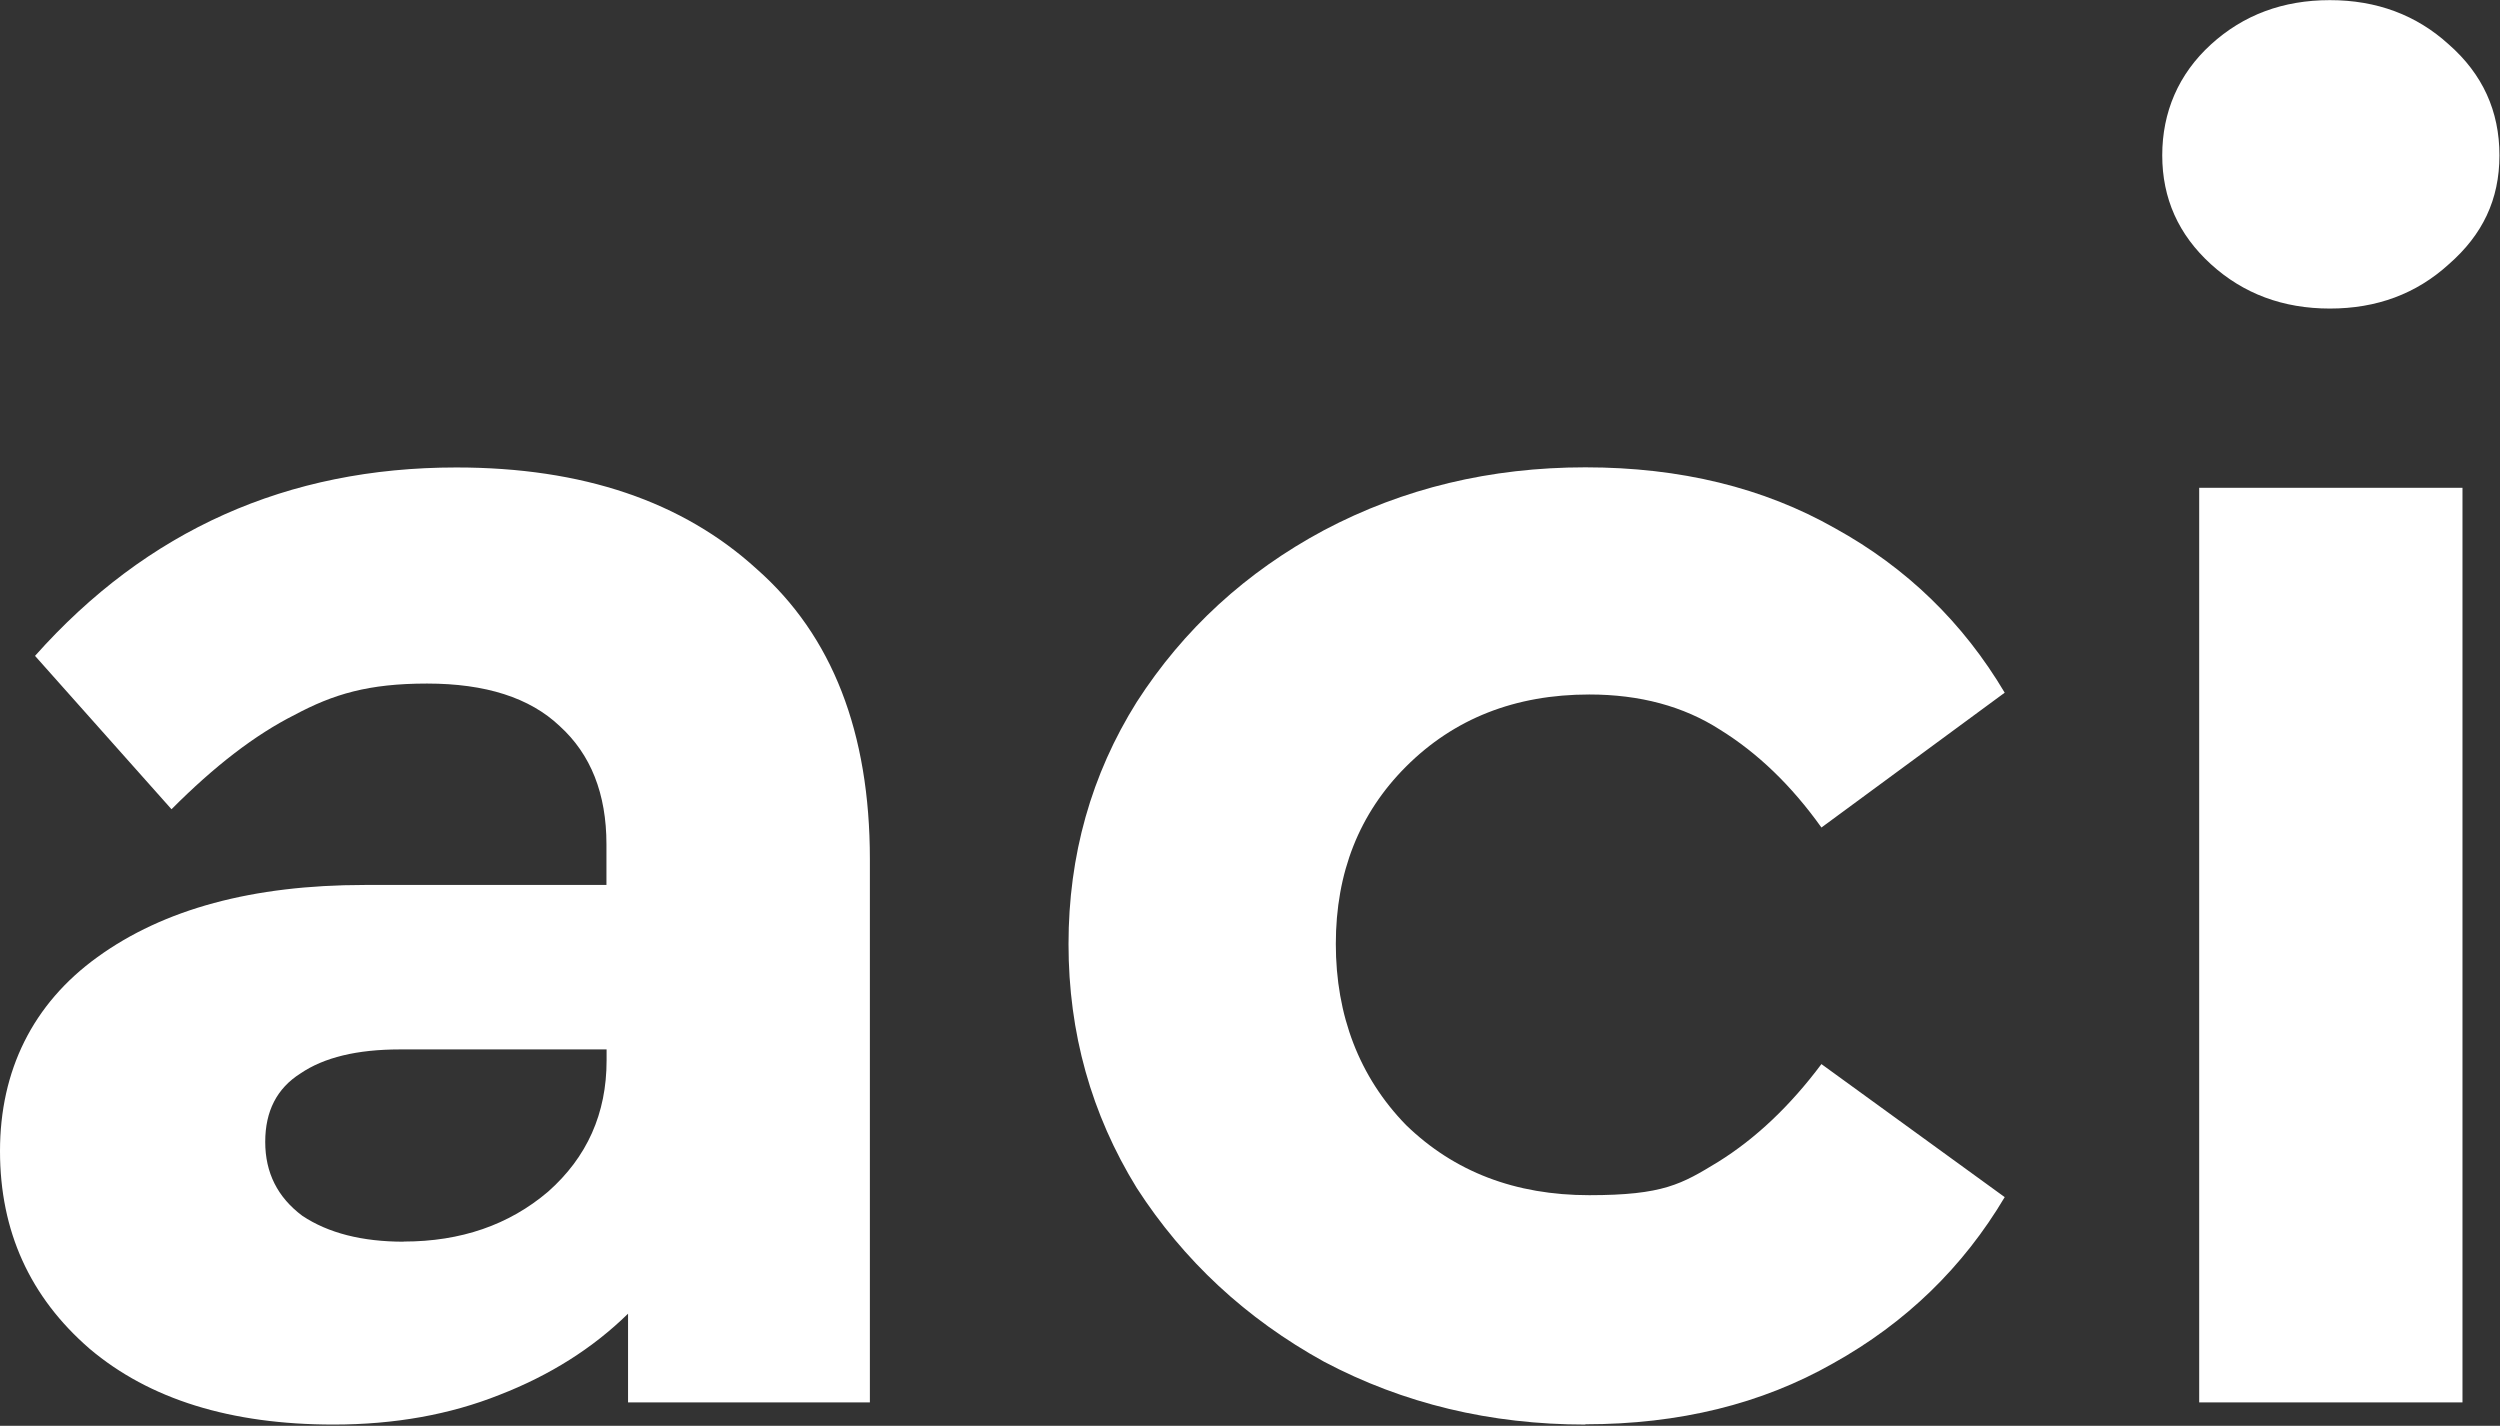
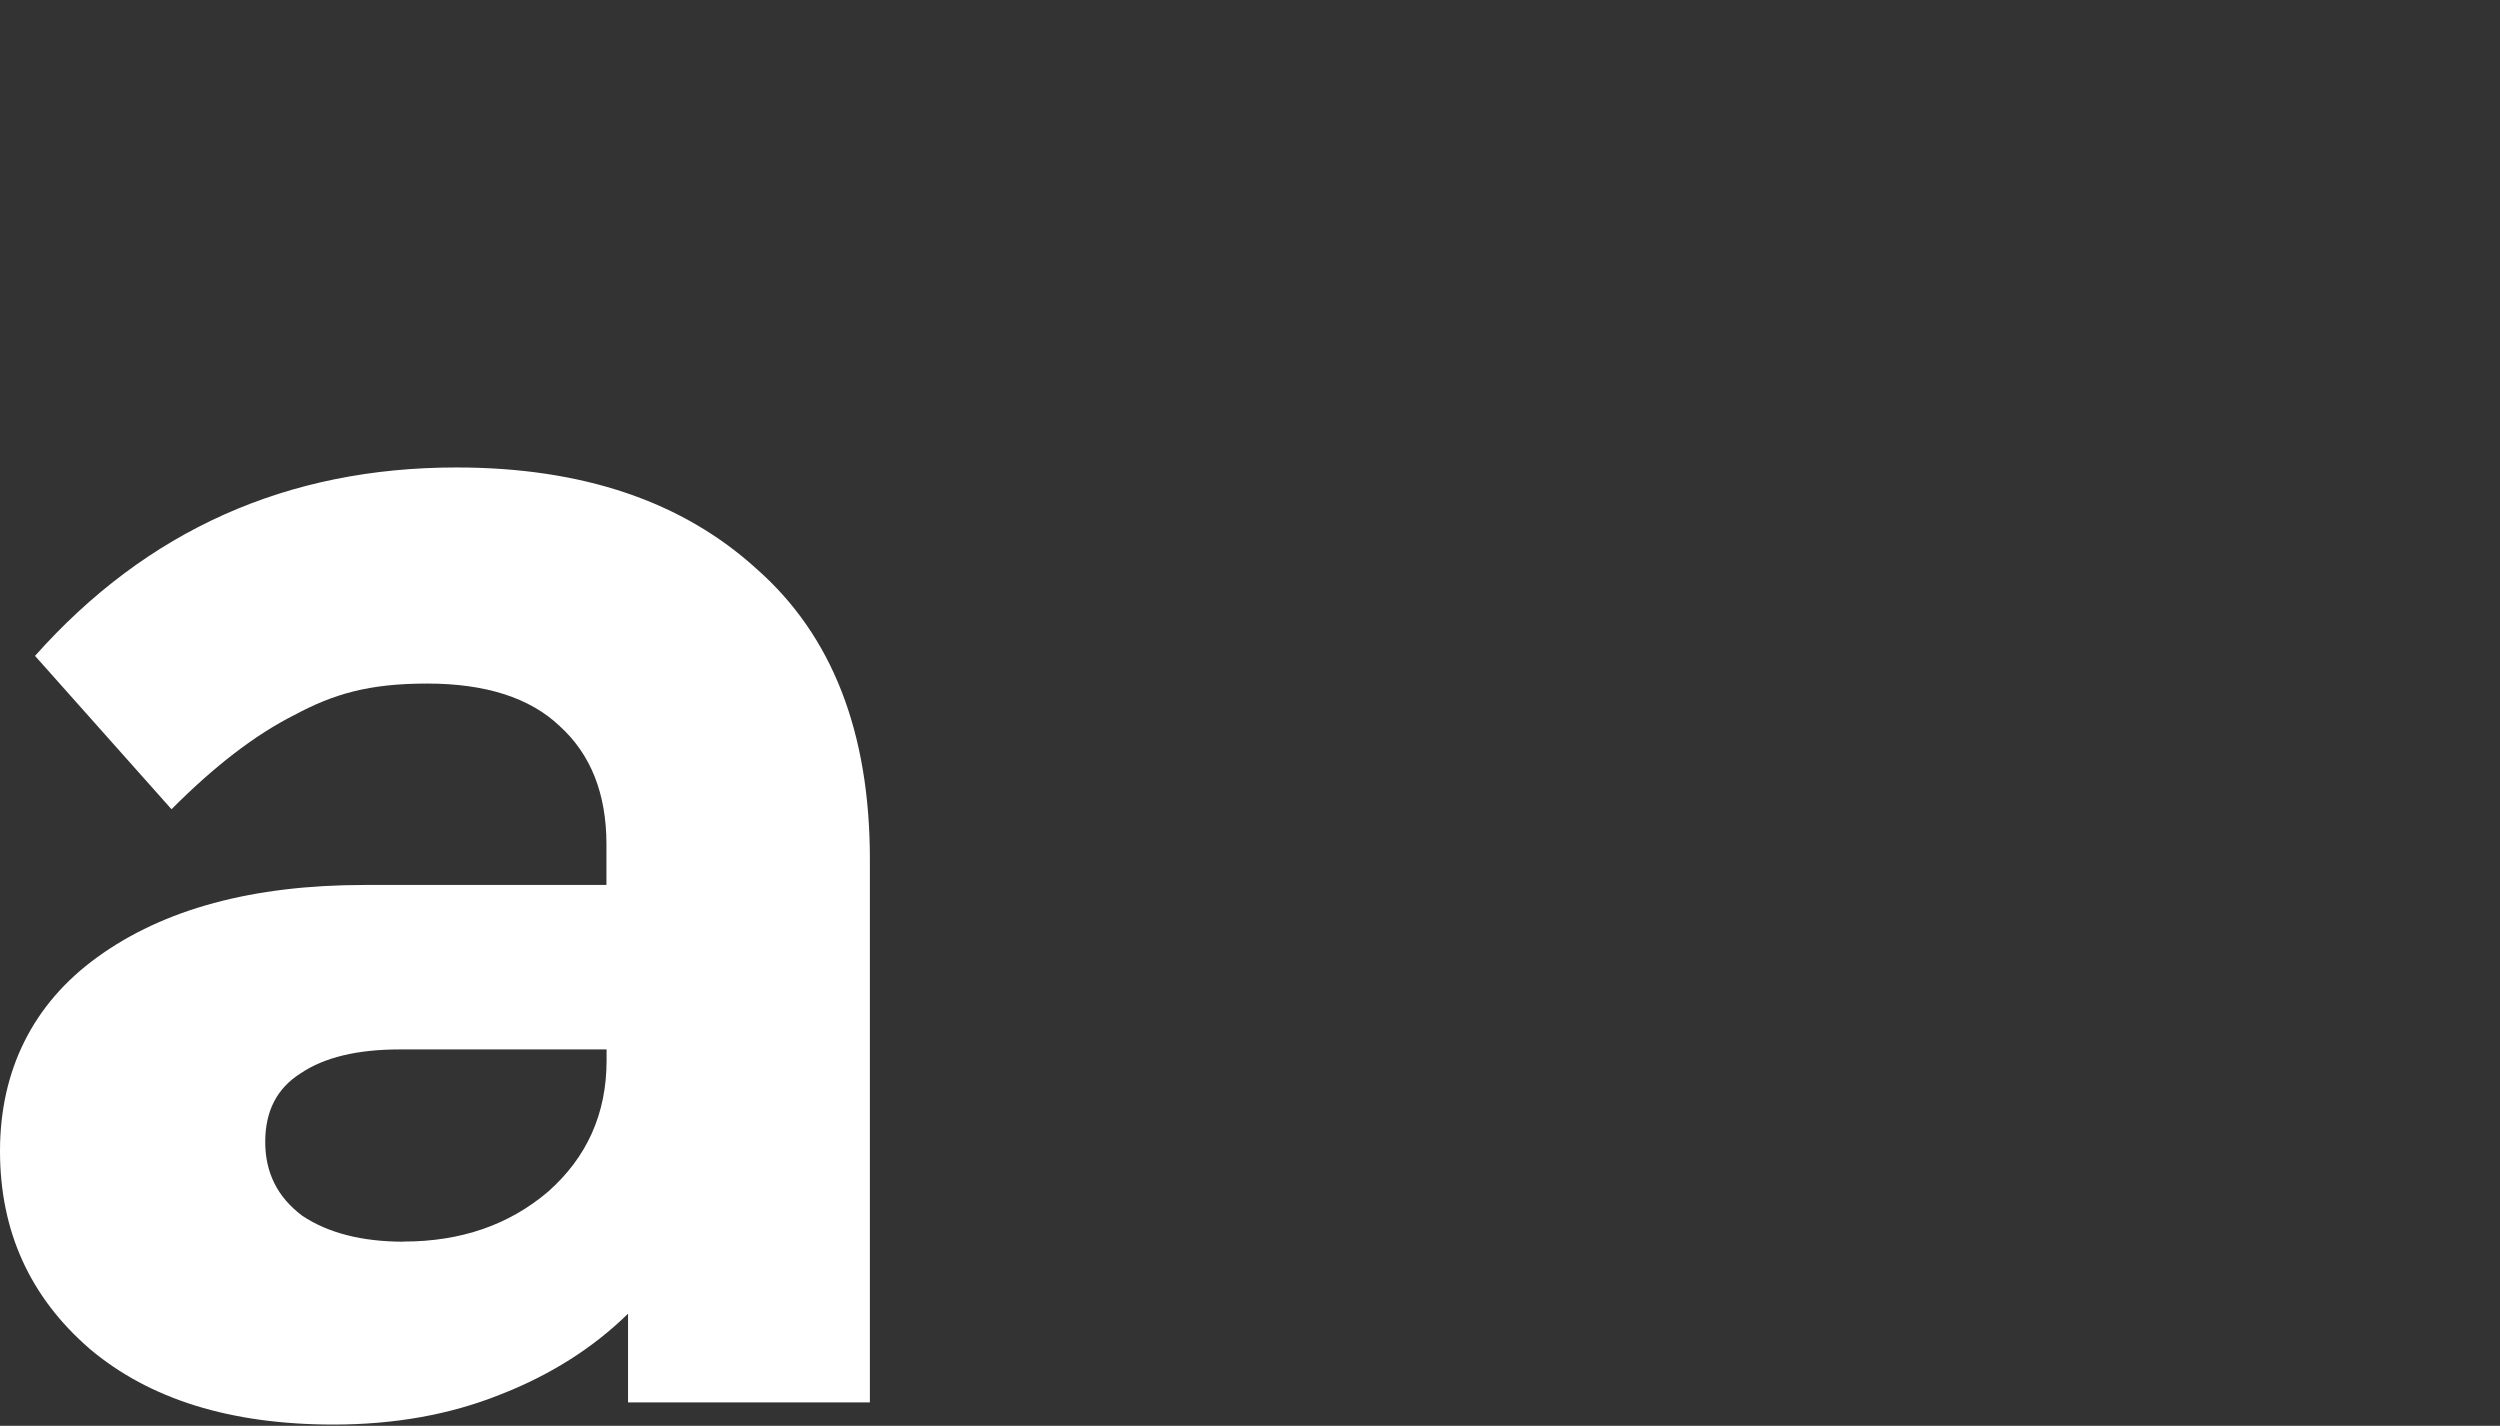
<svg xmlns="http://www.w3.org/2000/svg" width="1806" height="1030" viewBox="0 0 1806 1030" fill="none">
  <rect x="0" y="0" width="1806" height="1030" fill="#333333" stroke="none" />
  <path d="M329.7 337.7C420.8 337.7 493.1 362.2 546.7 411.1C601.2 459.1 628.4 529 628.4 620.7V1013.1H453.7V949C428.3 973.9 397.3 993.5 360.7 1007.7C325 1021.9 285.1 1029.1 240.9 1029.1C166.7 1029.1 108 1010.9 64.8 974.4C21.6 937 0 889.4 0 831.5C0 773.6 23.5 725.2 70.4 691.4C118.3 656.7 182.6 639.3 263.4 639.3H438.1V609.9C438.1 573.4 426.8 544.9 404.3 524.5C382.7 504 350.8 493.8 308.5 493.8C266.2 493.8 240.9 501.4 212.7 516.5C184.5 530.7 154.9 553.4 123.9 584.6L25.3 473.8C106.1 383 207.5 337.7 329.6 337.7H329.7ZM291.6 896.9C332.9 896.9 367.7 884.9 395.9 860.9C424.1 836 438.2 804.4 438.2 766.1V758.1H288.9C257.9 758.1 234 763.9 217 775.5C200.1 786.2 191.6 802.6 191.6 824.9C191.6 847.2 200.5 864.9 218.4 878.3C237.2 890.8 261.6 897 291.7 897L291.6 896.9Z" fill="white" />
-   <path d="M1145.3 1029.1C1076.7 1029.1 1013.8 1014 956.498 983.7C900.098 952.6 855.098 910.7 821.198 858.2C788.298 804.8 771.898 746.1 771.898 682C771.898 617.9 788.298 559.6 821.198 507.1C854.998 454.6 900.098 413.2 956.498 383C1013.8 352.7 1076.7 337.6 1145.3 337.6C1213.9 337.6 1274 352.3 1325.6 381.6C1377.3 410.1 1418.1 449.7 1448.2 500.4L1315.8 597.8C1294.2 567.5 1269.8 544 1242.5 527.1C1216.2 510.2 1184.7 501.7 1148.1 501.7C1094.6 501.7 1050.4 519.1 1015.7 553.8C981.898 587.6 964.998 630.3 964.998 681.9C964.998 733.5 981.898 778 1015.7 812.7C1050.5 846.5 1094.6 863.4 1148.1 863.4C1201.6 863.4 1214.8 855.4 1241.1 839.4C1268.3 822.5 1293.2 798.9 1315.8 768.7L1448.2 864.8C1418.1 915.5 1376.8 955.6 1324.2 984.9C1272.5 1014.3 1212.9 1028.9 1145.3 1028.9V1029.1Z" fill="white" />
-   <path d="M1588.7 352.4H1778.9V1013.1H1588.7V352.4ZM1683.1 222.9C1649.3 222.9 1620.6 212.2 1597.2 190.9C1573.7 169.5 1562 143.3 1562 112.2C1562 81.1 1573.7 53.5 1597.2 32.1C1620.7 10.7 1649.3 0.1 1683.1 0.1C1716.9 0.1 1745.6 10.8 1769 32.1C1793.4 53.5 1805.6 80.2 1805.6 112.2C1805.6 144.2 1793.4 169.6 1769 190.9C1745.5 212.3 1716.9 222.9 1683.1 222.9Z" fill="white" />
</svg>